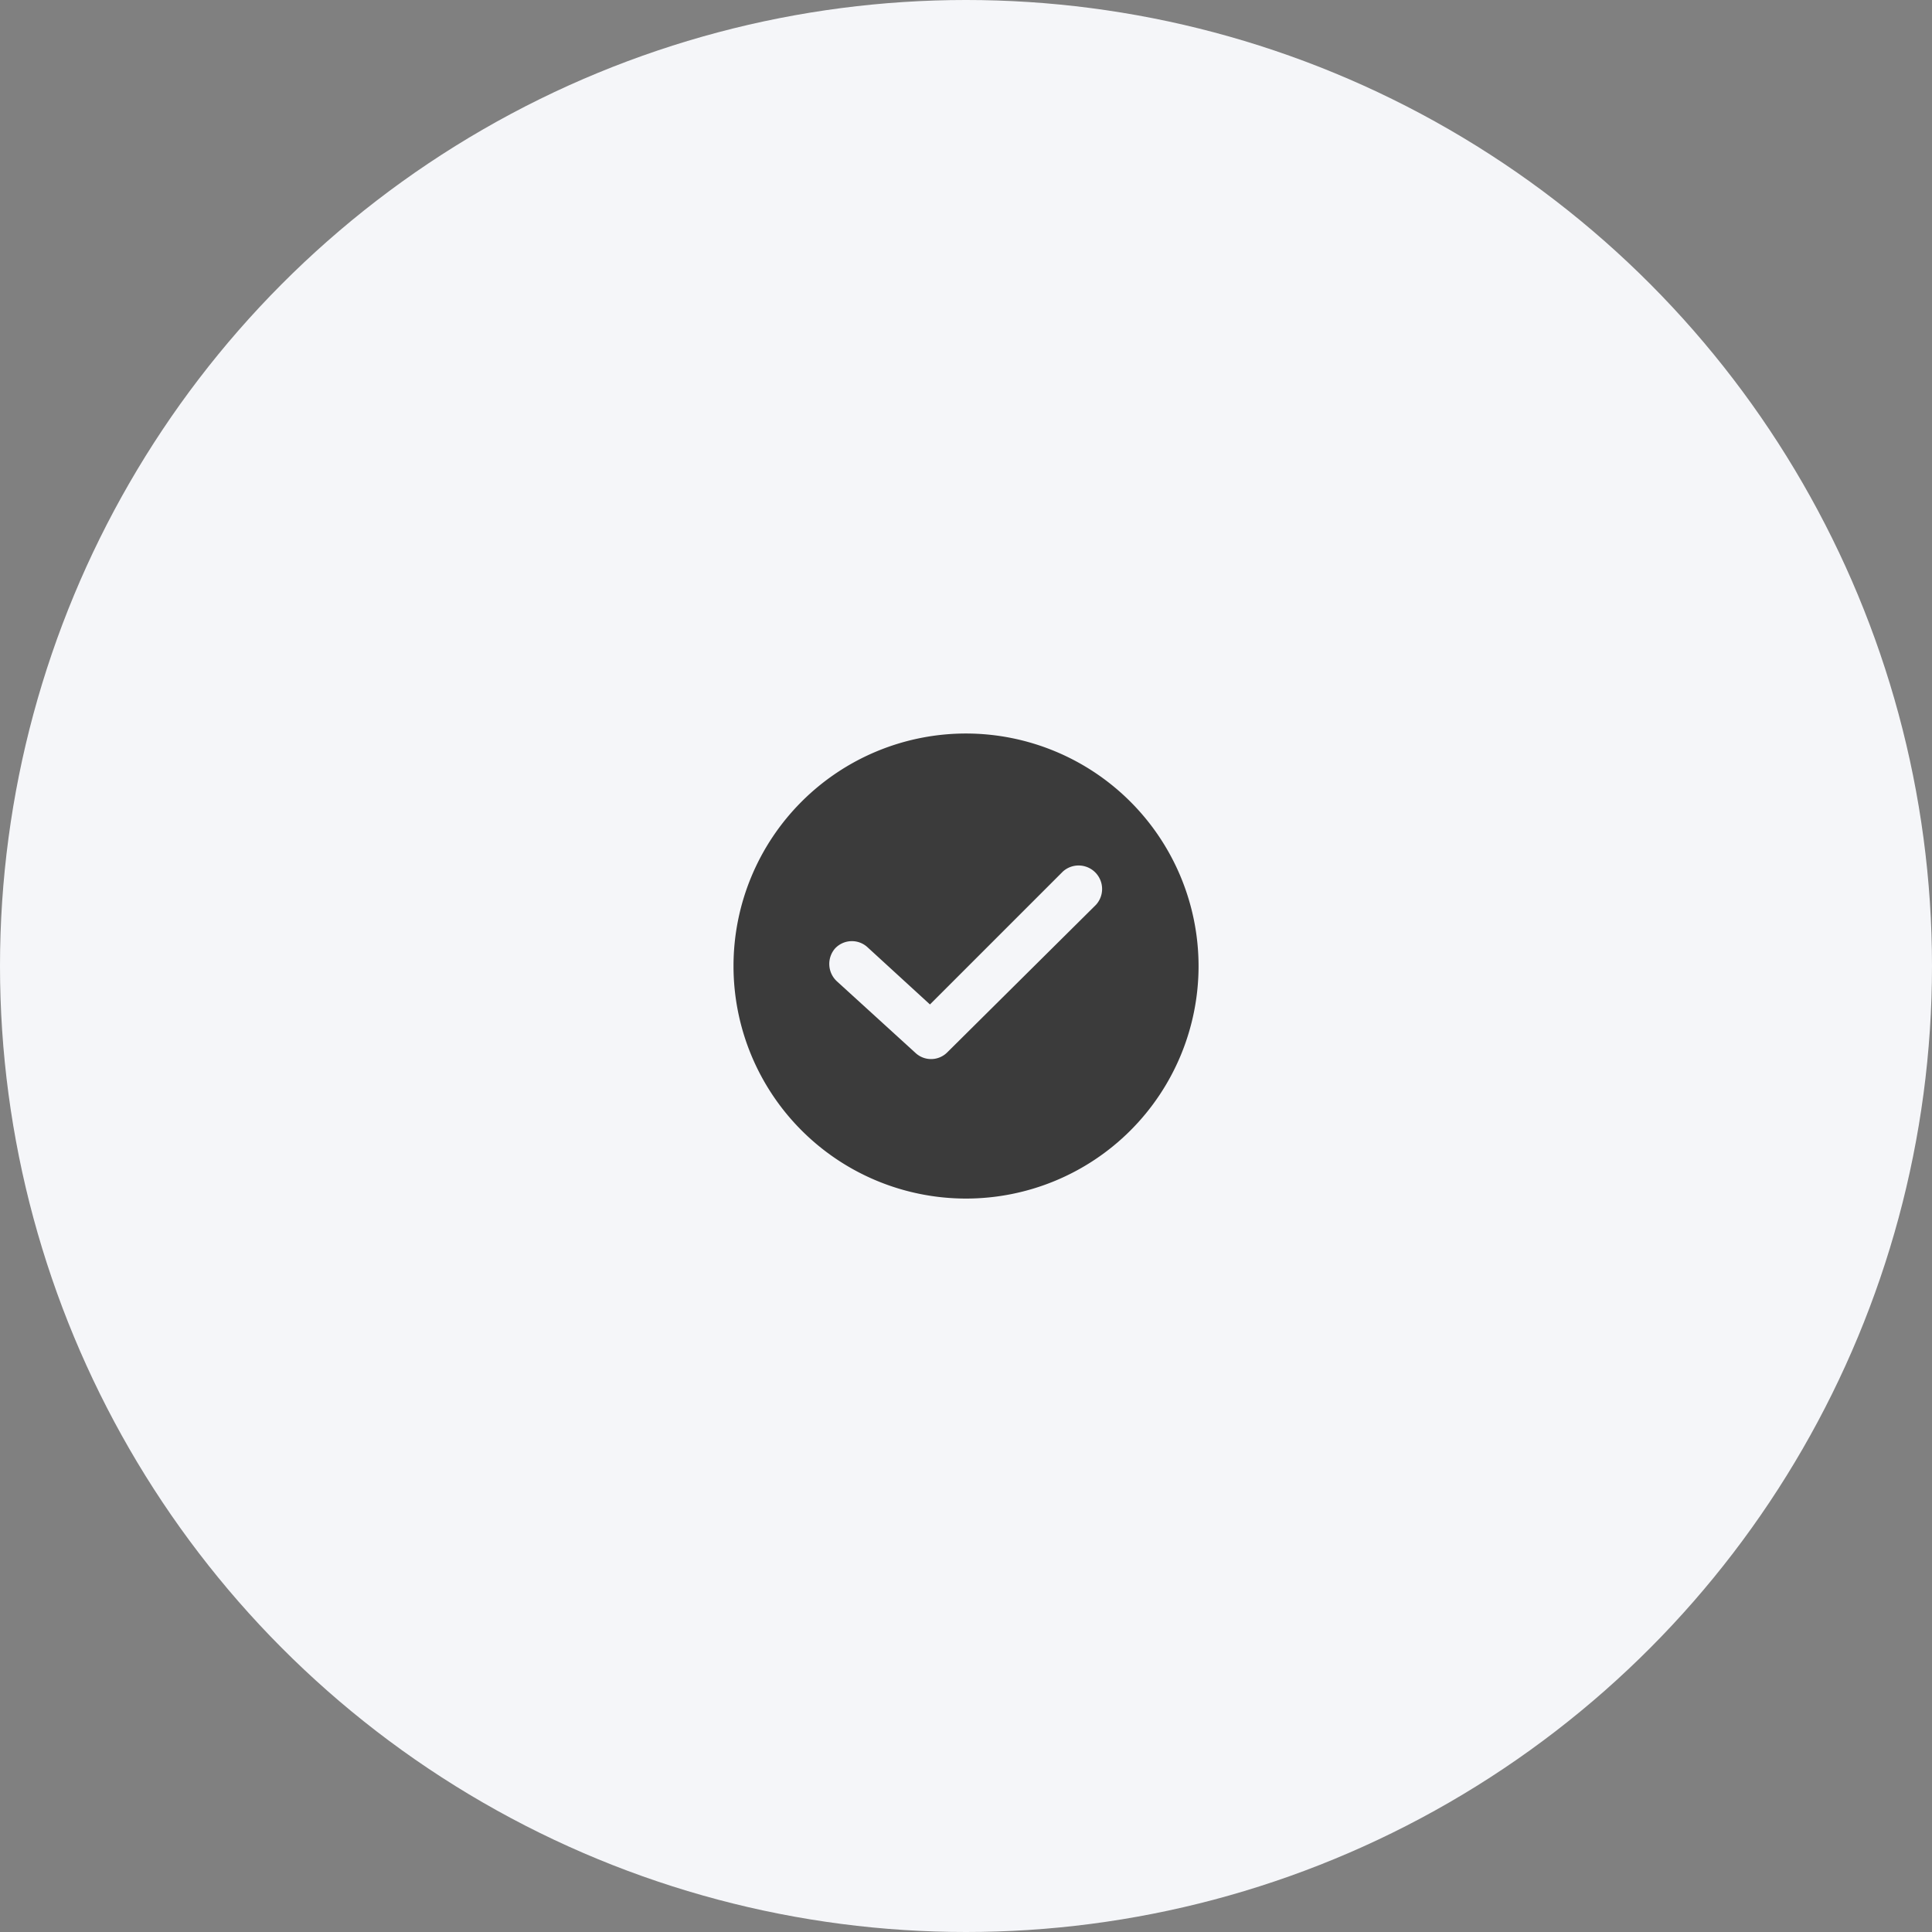
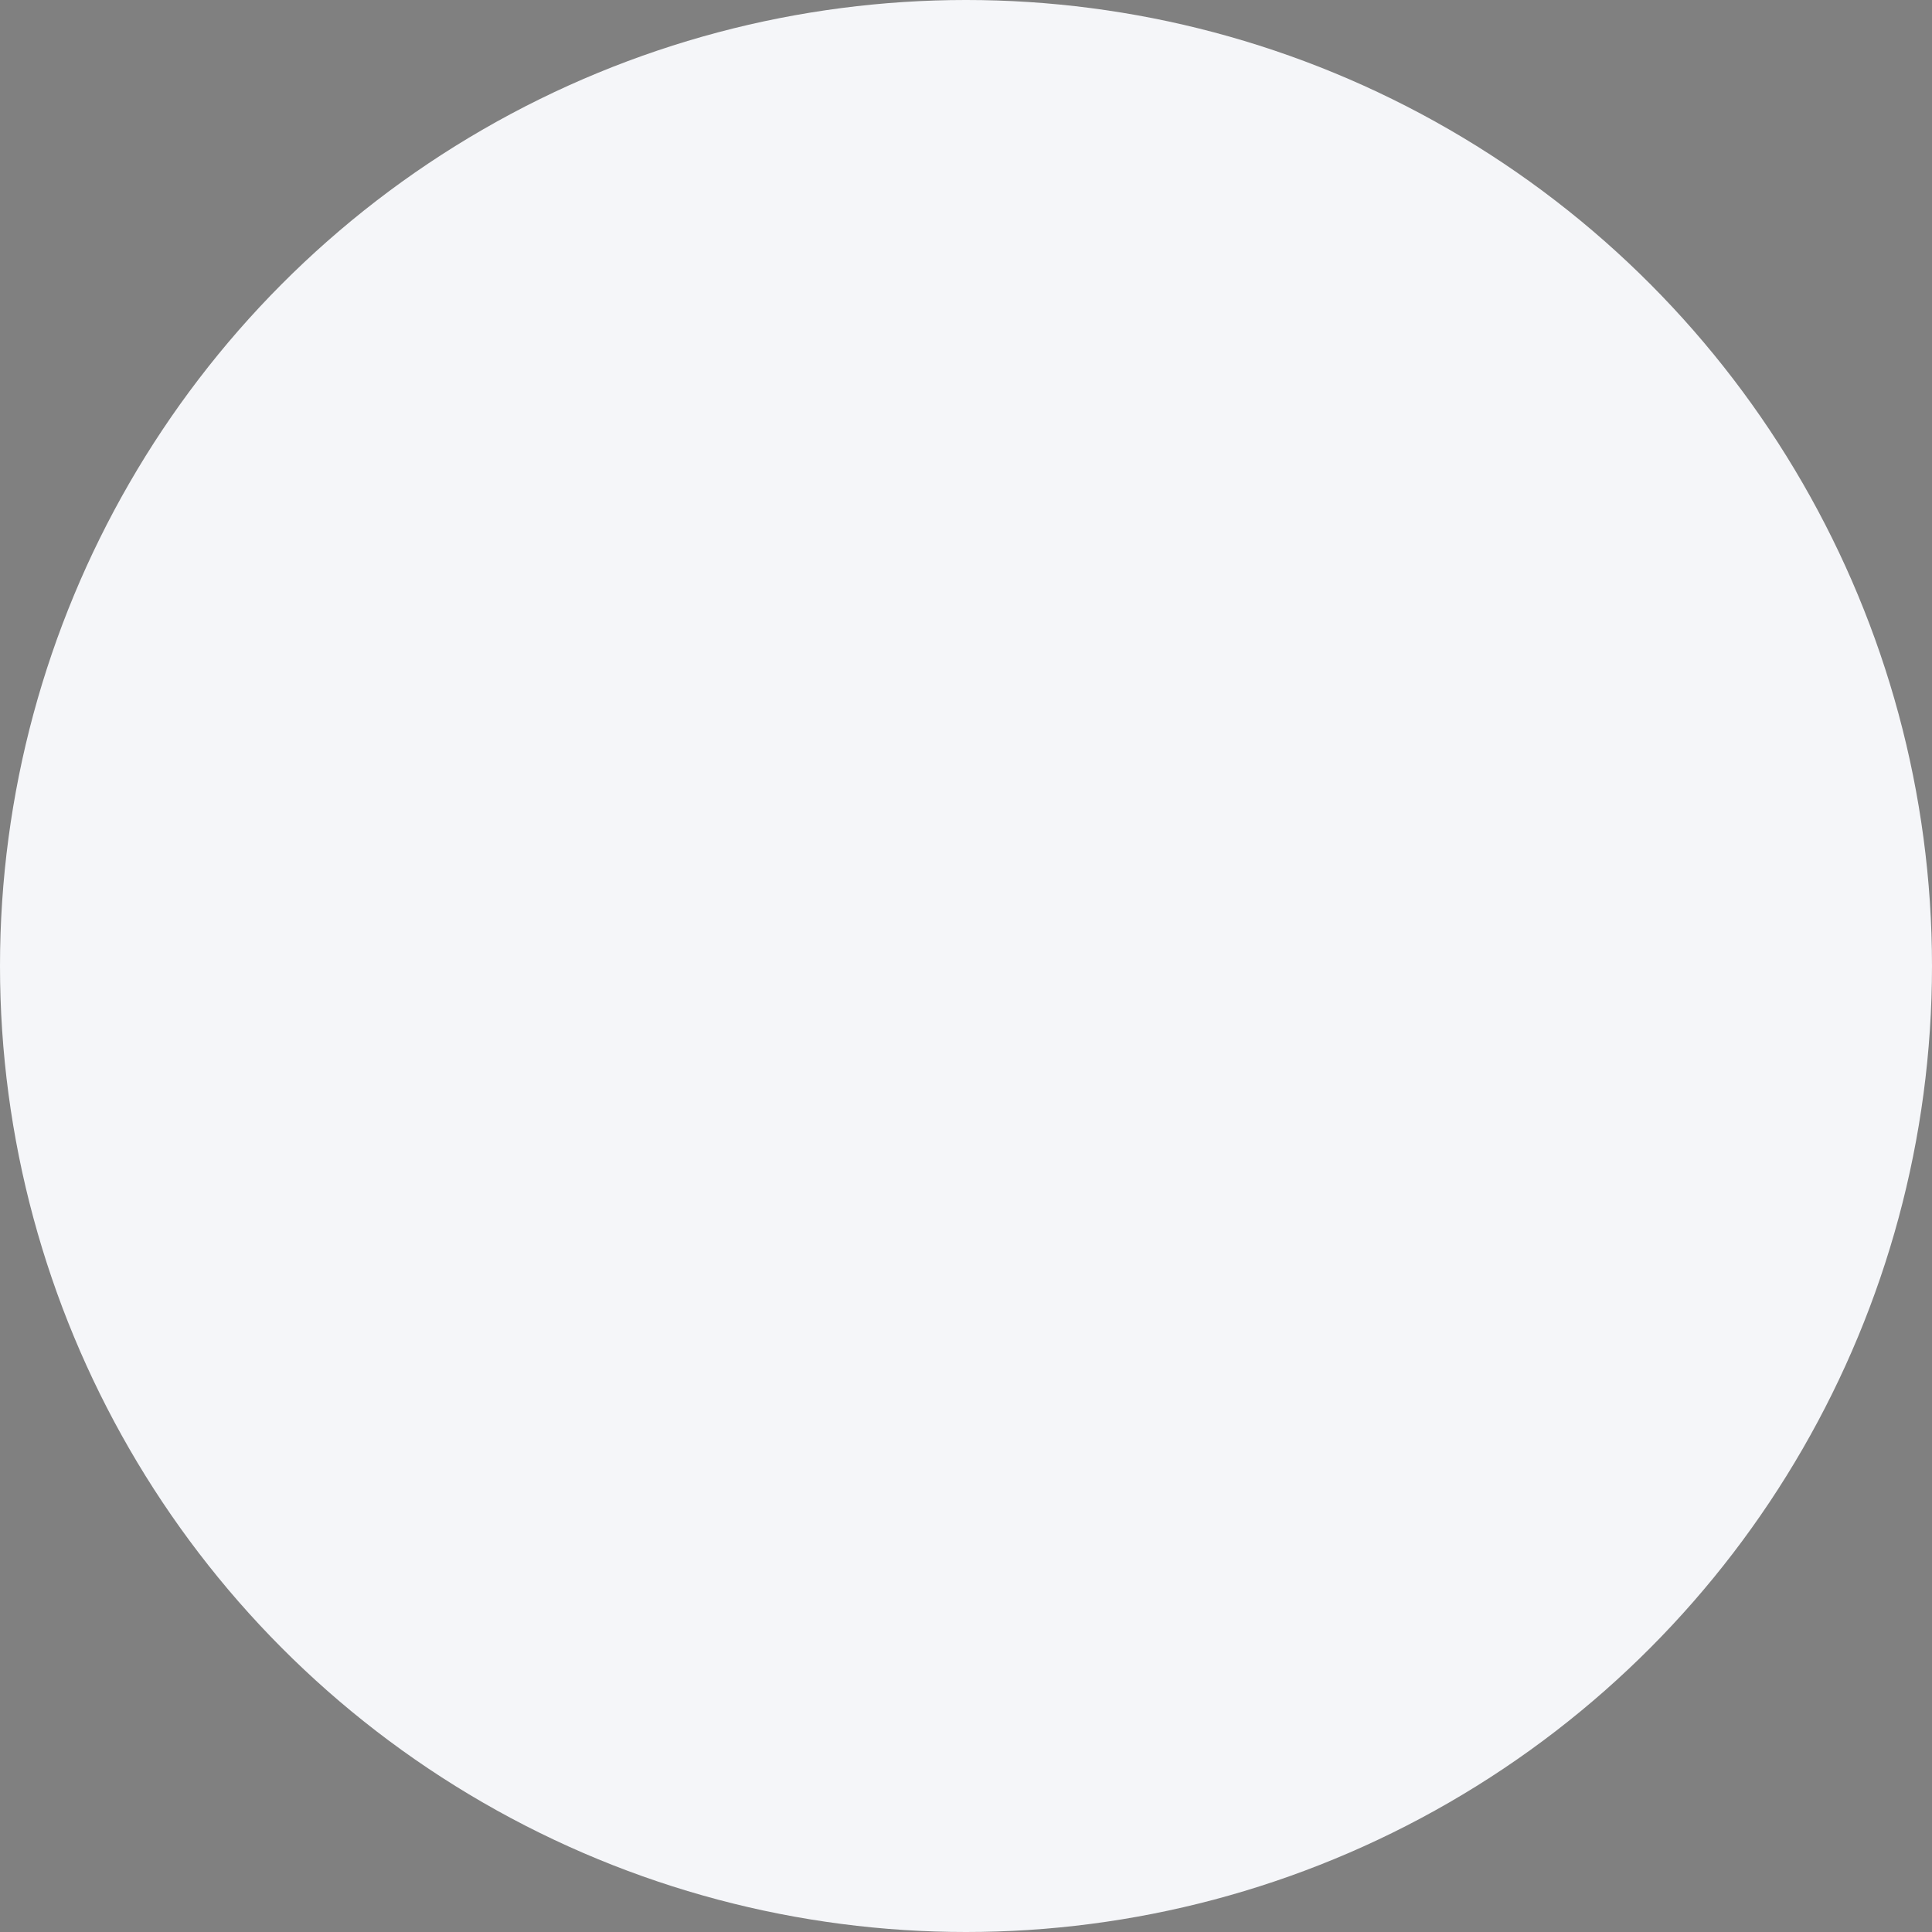
<svg xmlns="http://www.w3.org/2000/svg" width="113" height="113" viewBox="0 0 113 113">
  <rect x="0" y="0" width="113" height="113" fill="#808080" stroke="none" />
  <defs>
    <clipPath id="clip-Alerts_-_icon_1">
      <rect width="113" height="113" />
    </clipPath>
  </defs>
  <g id="Alerts_-_icon_1" data-name="Alerts - icon 1" clip-path="url(#clip-Alerts_-_icon_1)">
    <g id="Group_3971" data-name="Group 3971" transform="translate(11133 6433)">
      <circle id="Ellipse_68" data-name="Ellipse 68" cx="56.5" cy="56.5" r="56.5" transform="translate(-11133 -6433)" fill="#f5f6f9" />
      <g id="checked" transform="translate(-11090.098 -6390.098)">
        <g id="Group_3962" data-name="Group 3962">
-           <path id="Path_1113" data-name="Path 1113" d="M13.6,0a13.6,13.6,0,1,0,13.6,13.6A13.613,13.613,0,0,0,13.6,0Zm7.6,10.019-8.69,8.622a1.337,1.337,0,0,1-1.874.034l-4.6-4.192a1.382,1.382,0,0,1-.1-1.908,1.348,1.348,0,0,1,1.908-.068l3.646,3.34,7.77-7.77A1.374,1.374,0,0,1,21.2,10.019Z" fill="#3b3b3b" />
-         </g>
+           </g>
      </g>
    </g>
  </g>
</svg>